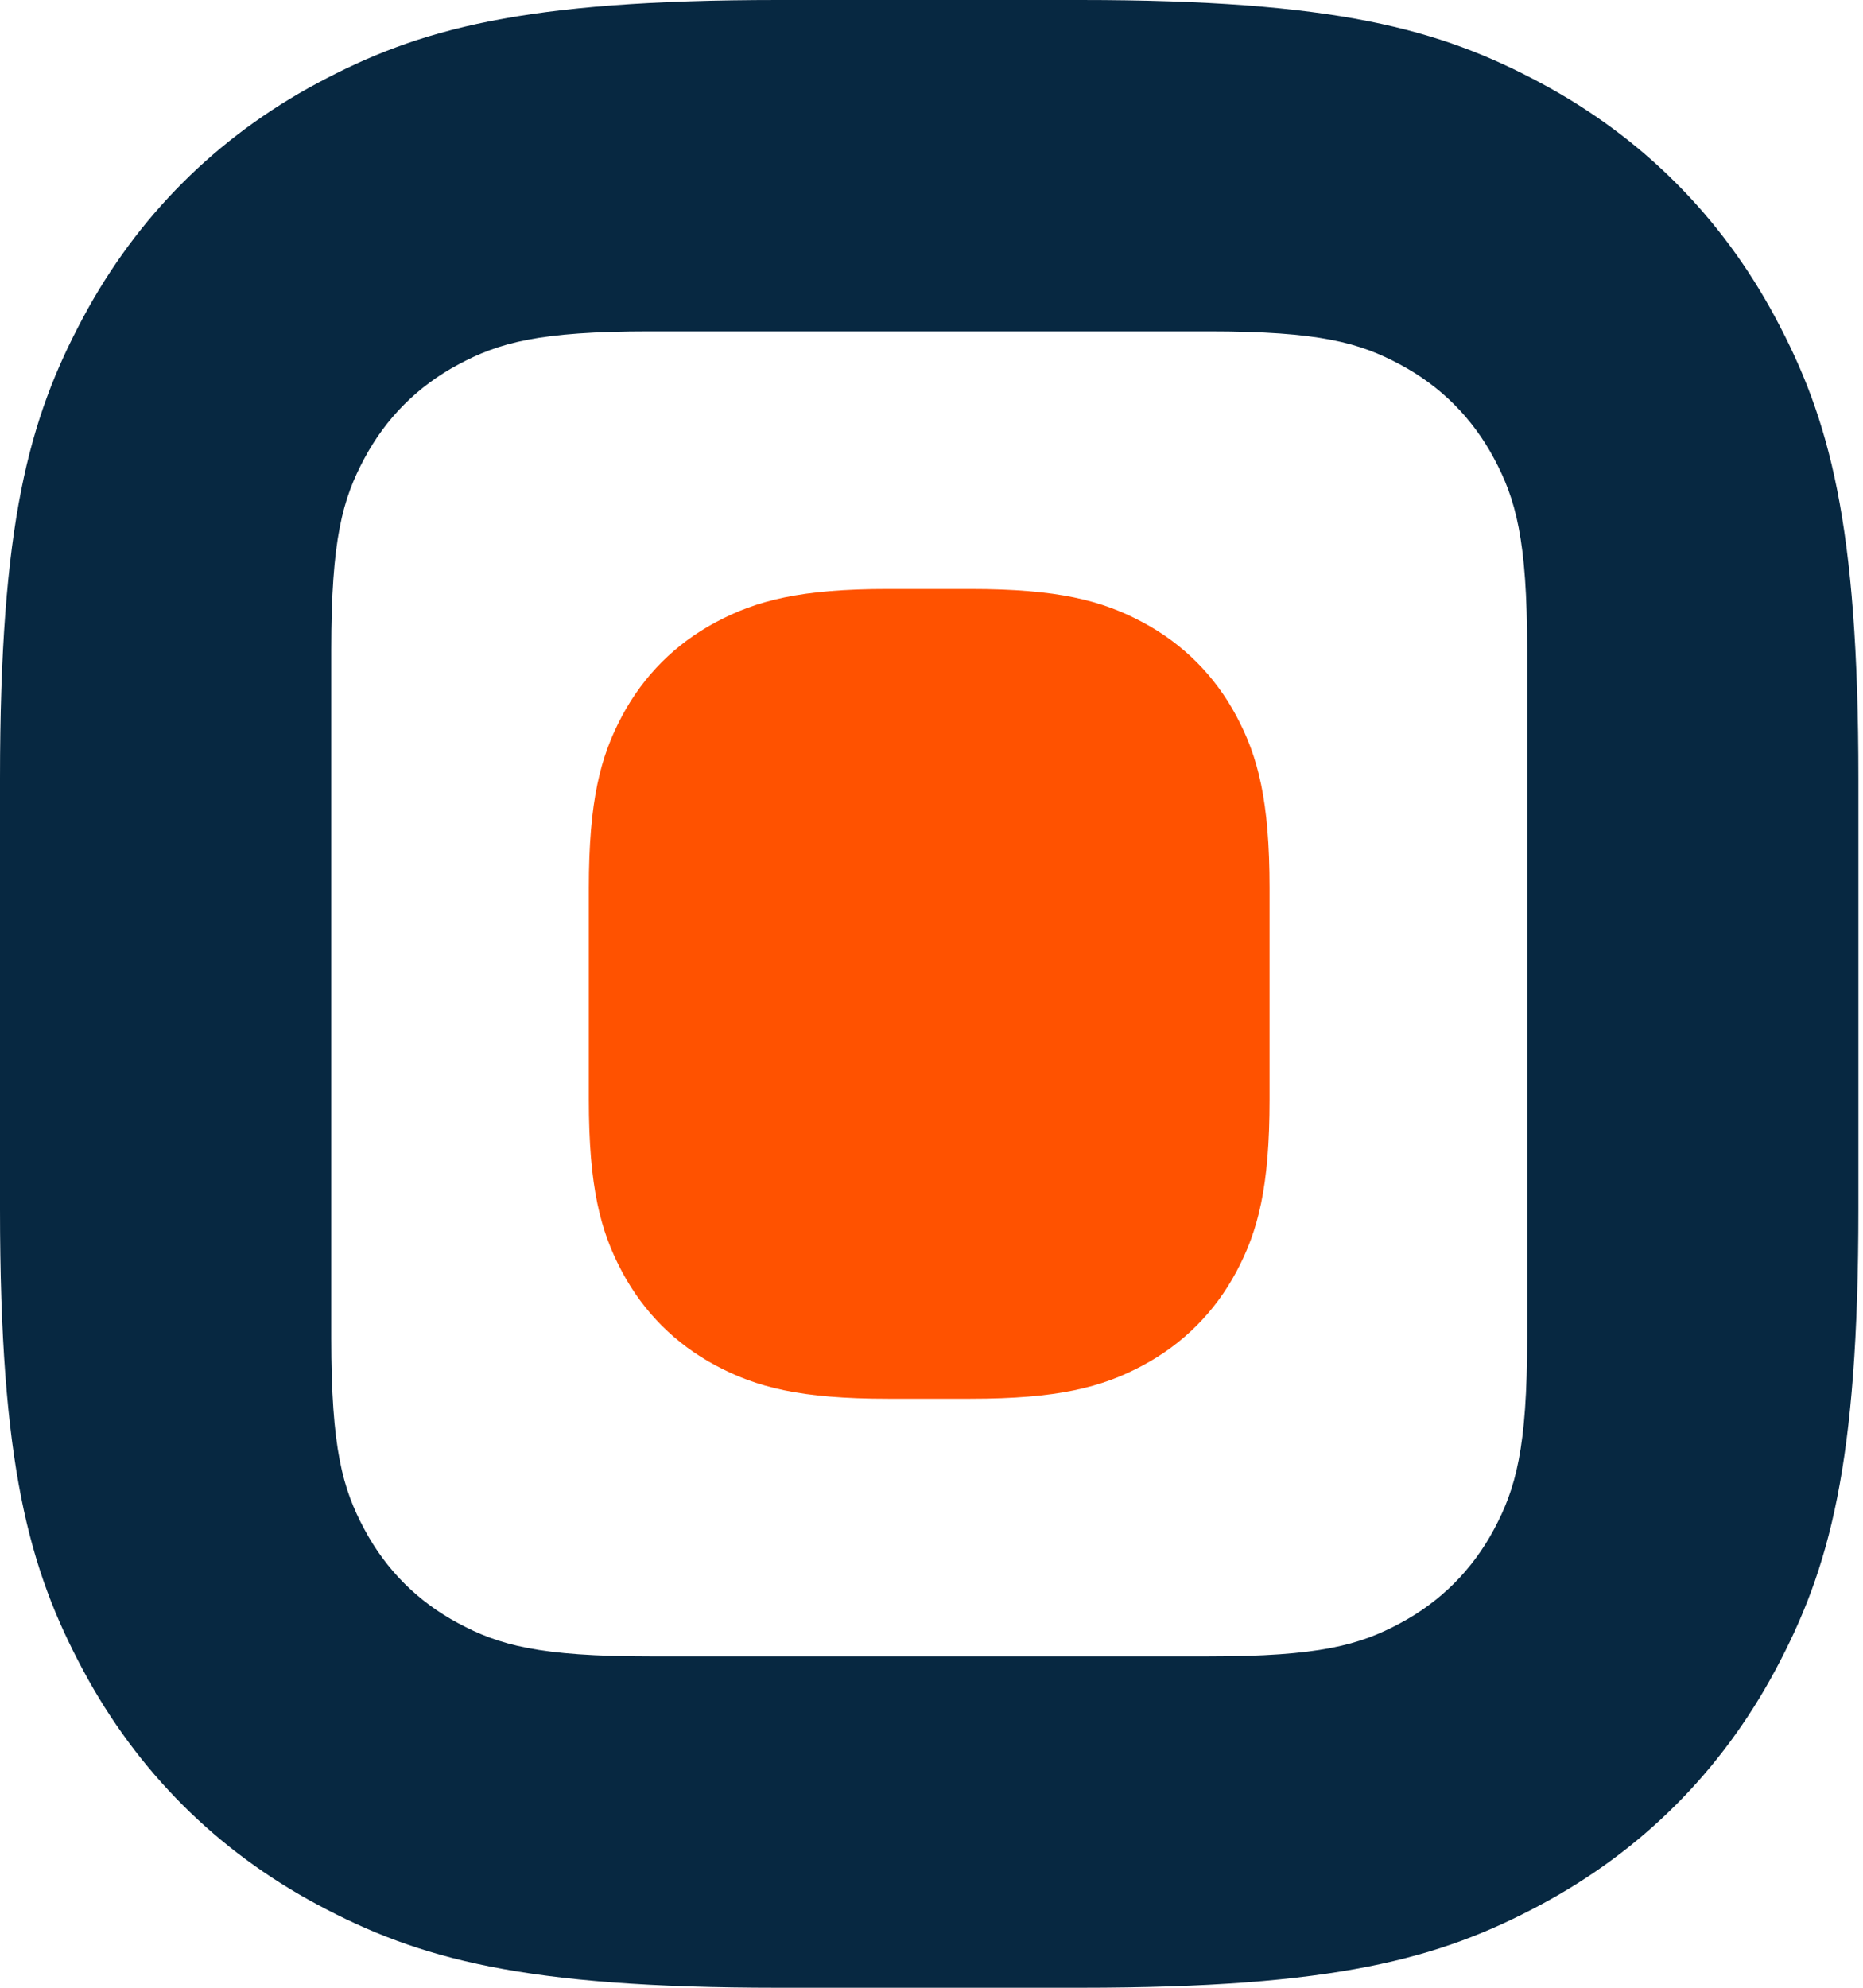
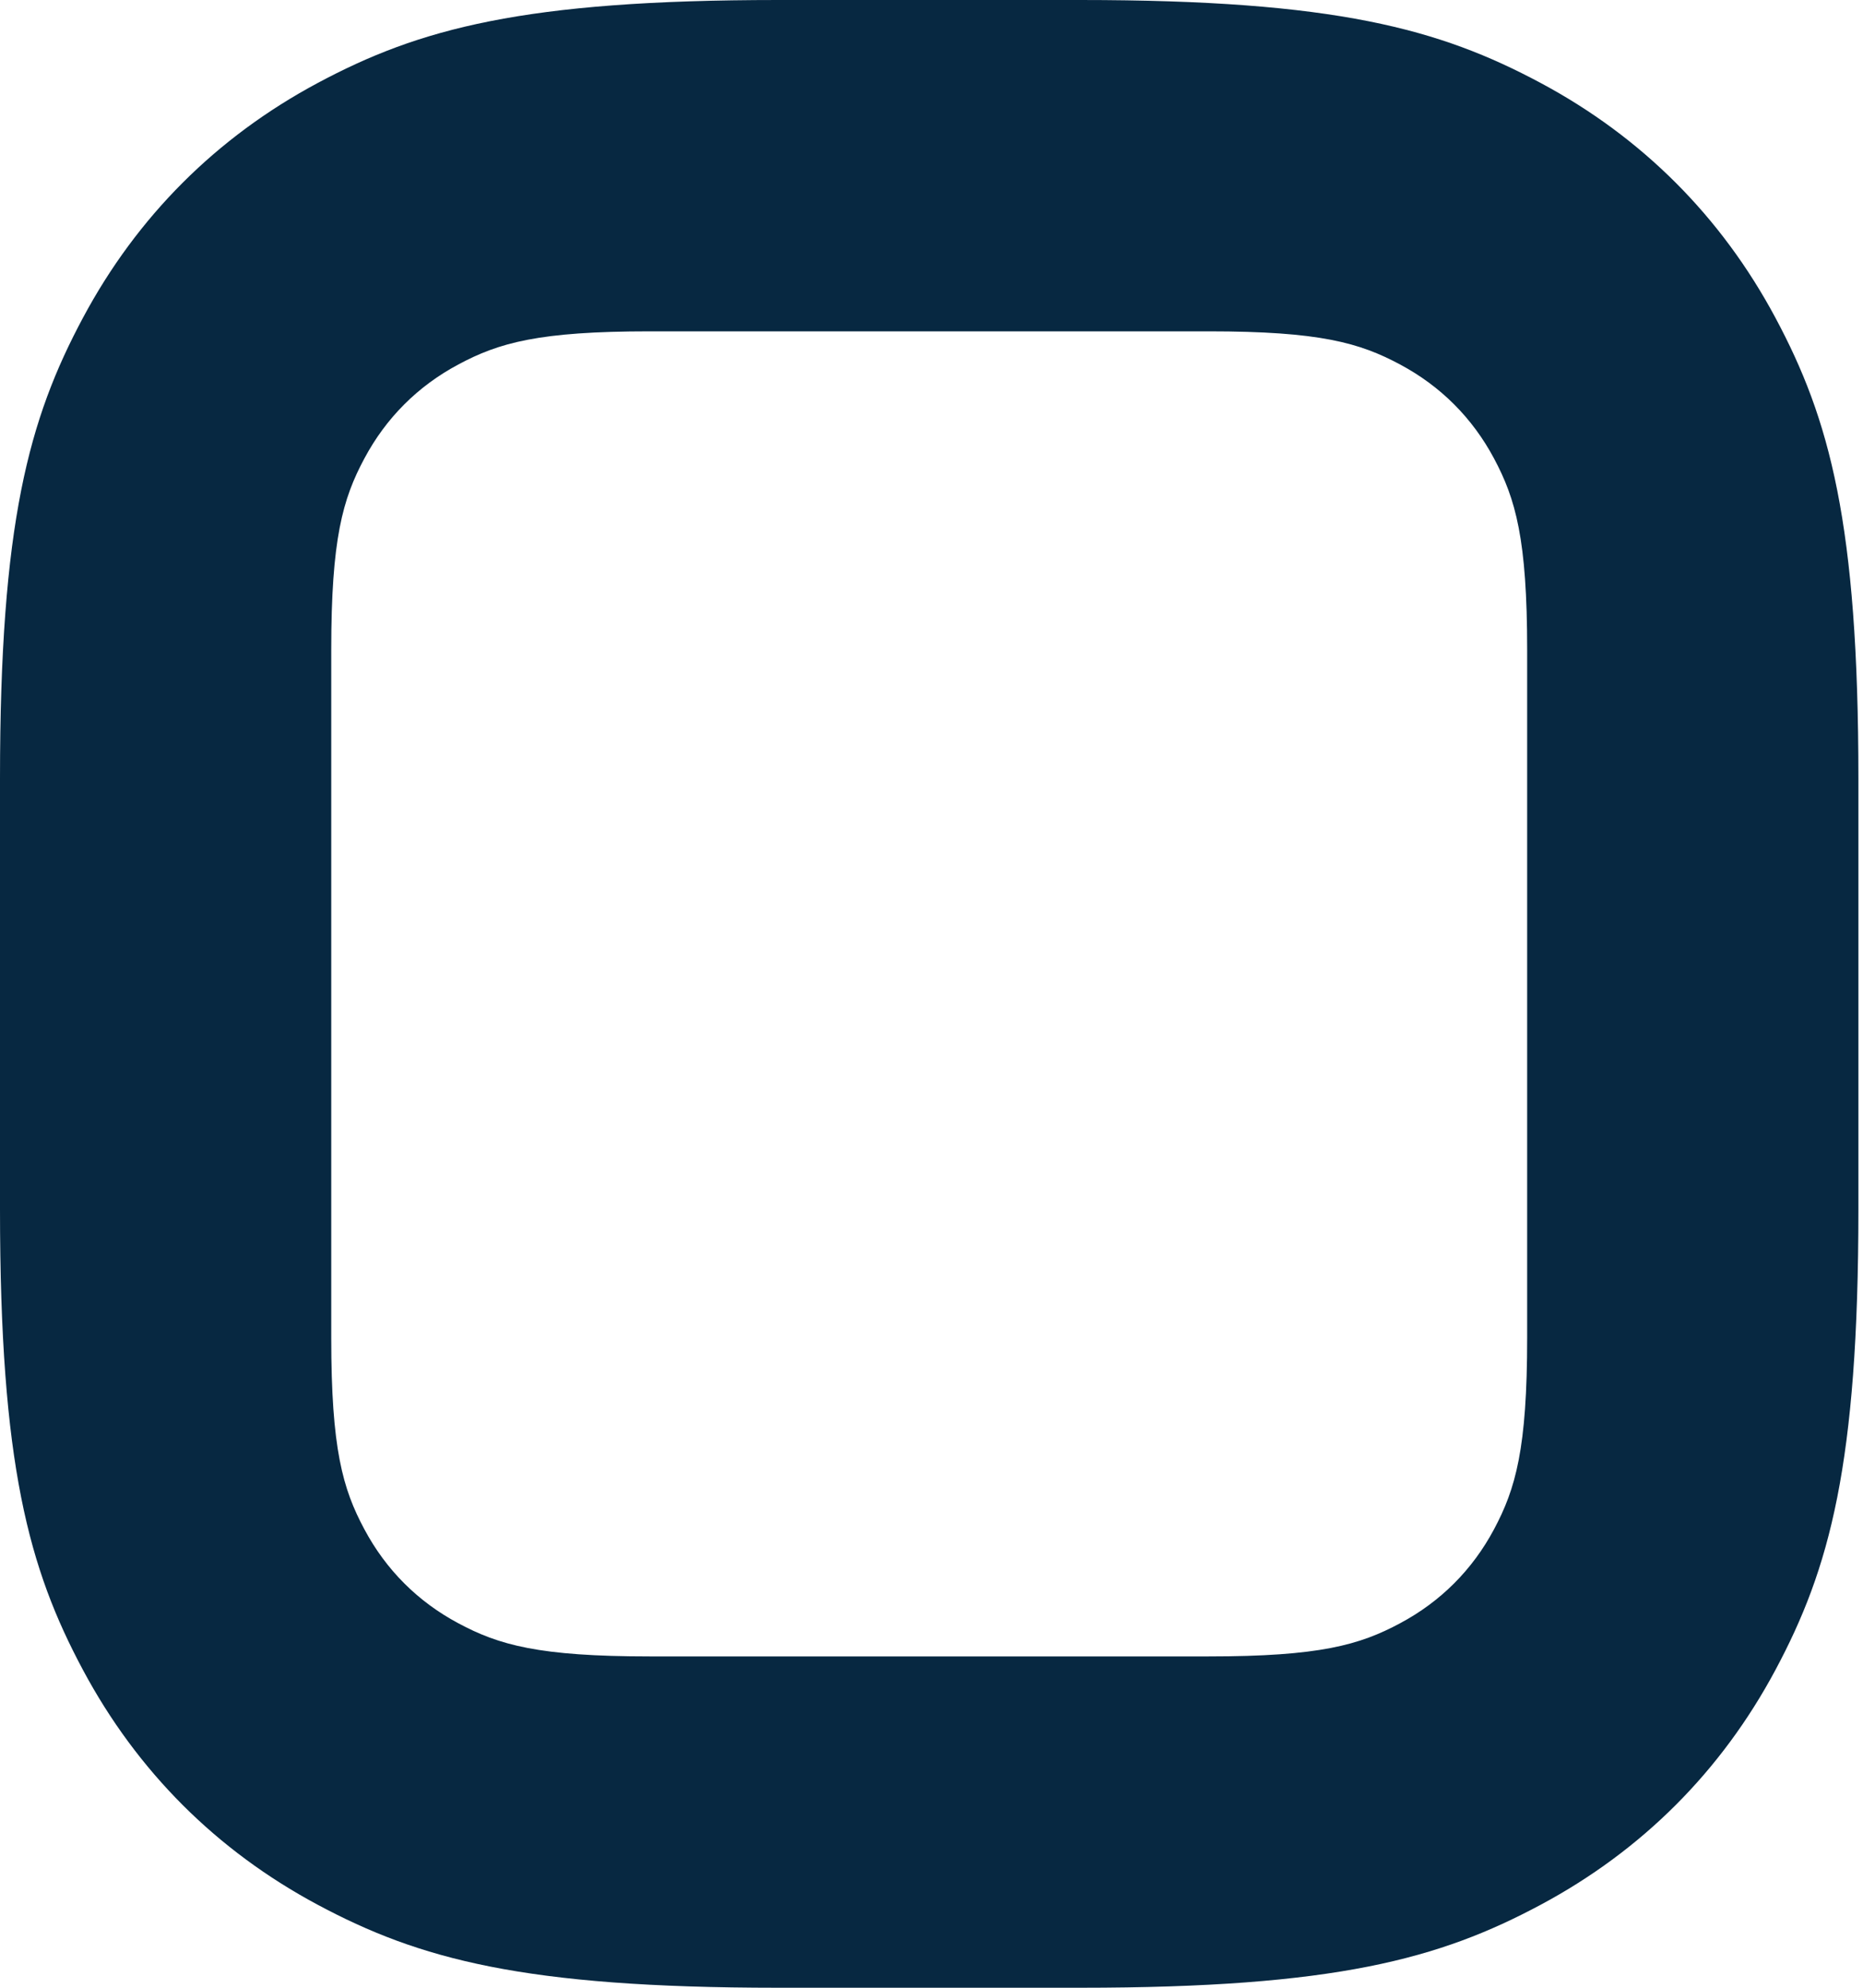
<svg xmlns="http://www.w3.org/2000/svg" width="15px" height="16px" viewBox="0 0 15 16" version="1.1">
  <title>Icon 16x16 — Light BG</title>
  <g id="🎨-Branding" stroke="none" stroke-width="1" fill="none" fill-rule="evenodd">
    <g id="Logo" transform="translate(-1218, -90)">
      <g id="Icon-16x16-—-Light-BG" transform="translate(1218, 90)">
        <path d="M8.697,1.15695728e-13 C10.753,1.15318017e-13 11.59,0.232 12.405,0.668 C13.22,1.104 13.859,1.743 14.295,2.558 C14.731,3.373 14.963,4.21 14.963,6.266 L14.963,9.734 C14.963,11.79 14.731,12.627 14.295,13.442 C13.859,14.257 13.22,14.896 12.405,15.332 C11.59,15.768 10.753,16 8.697,16 L6.266,16 C4.21,16 3.373,15.768 2.558,15.332 C1.743,14.896 1.104,14.257 0.668,13.442 C0.232,12.627 7.53623054e-13,11.79 7.52458126e-13,9.734 L7.53330322e-13,6.266 C7.53078515e-13,4.21 0.232,3.373 0.668,2.558 C1.104,1.743 1.743,1.104 2.558,0.668 C3.373,0.232 4.21,1.15608372e-13 6.266,1.15230661e-13 L8.697,1.15695728e-13 Z M9.732,2.667 L5.231,2.667 C4.339,2.667 4.016,2.759 3.69,2.934 C3.364,3.108 3.108,3.364 2.934,3.69 C2.759,4.016 2.667,4.339 2.667,5.231 L2.667,5.231 L2.667,10.769 C2.667,11.661 2.759,11.984 2.934,12.31 C3.108,12.636 3.364,12.892 3.69,13.066 C4.016,13.241 4.339,13.333 5.231,13.333 L5.231,13.333 L9.732,13.333 C10.624,13.333 10.947,13.241 11.273,13.066 C11.599,12.892 11.855,12.636 12.029,12.31 C12.203,11.984 12.296,11.661 12.296,10.769 L12.296,10.769 L12.296,5.231 C12.296,4.339 12.203,4.016 12.029,3.69 C11.855,3.364 11.599,3.108 11.273,2.934 C10.947,2.759 10.624,2.667 9.732,2.667 L9.732,2.667 Z" id="Combined-Shape" fill="#072841" fill-rule="nonzero" />
-         <path d="M7.15,4.741 L7.813,4.741 C8.519,4.741 8.873,4.834 9.199,5.008 C9.525,5.182 9.781,5.438 9.955,5.764 C10.129,6.09 10.222,6.444 10.222,7.15 L10.222,8.85 C10.222,9.556 10.129,9.91 9.955,10.236 C9.781,10.562 9.525,10.818 9.199,10.992 C8.873,11.166 8.519,11.259 7.813,11.259 L7.15,11.259 C6.444,11.259 6.09,11.166 5.764,10.992 C5.438,10.818 5.182,10.562 5.008,10.236 C4.834,9.91 4.741,9.556 4.741,8.85 L4.741,7.15 C4.741,6.444 4.834,6.09 5.008,5.764 C5.182,5.438 5.438,5.182 5.764,5.008 C6.09,4.834 6.444,4.741 7.15,4.741 Z" id="Dot" fill="#FF5200" />
      </g>
    </g>
  </g>
</svg>